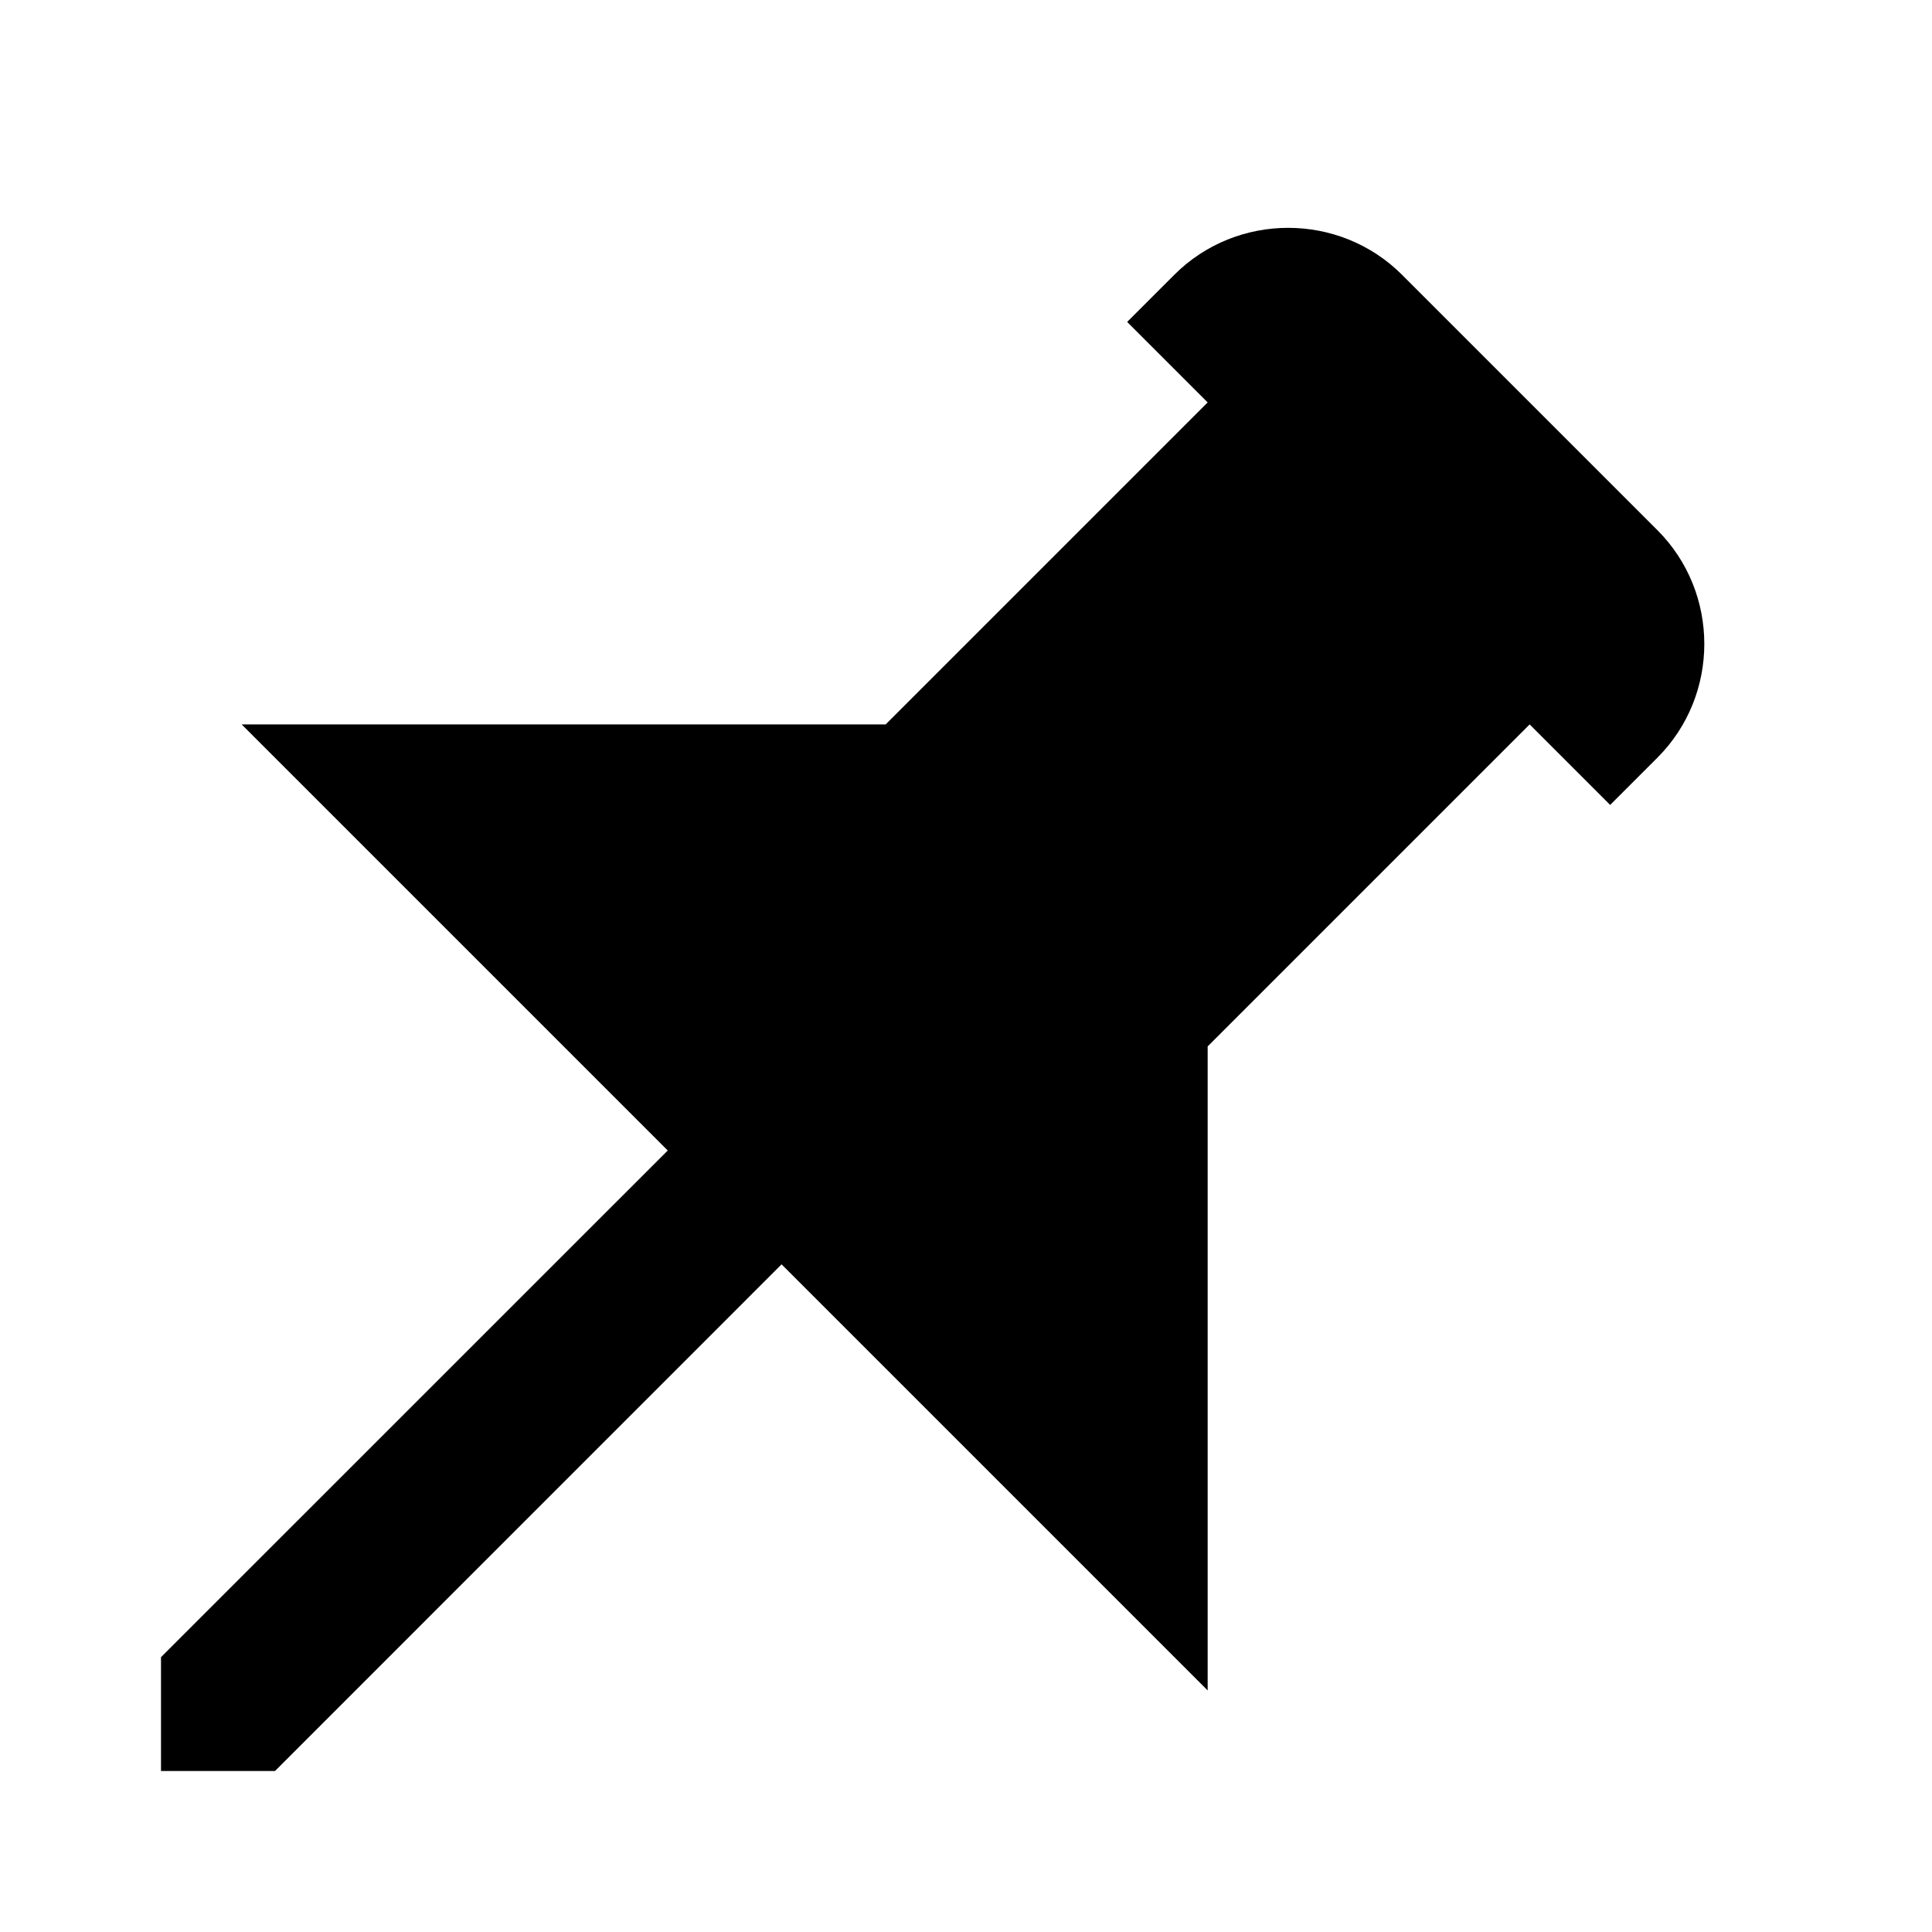
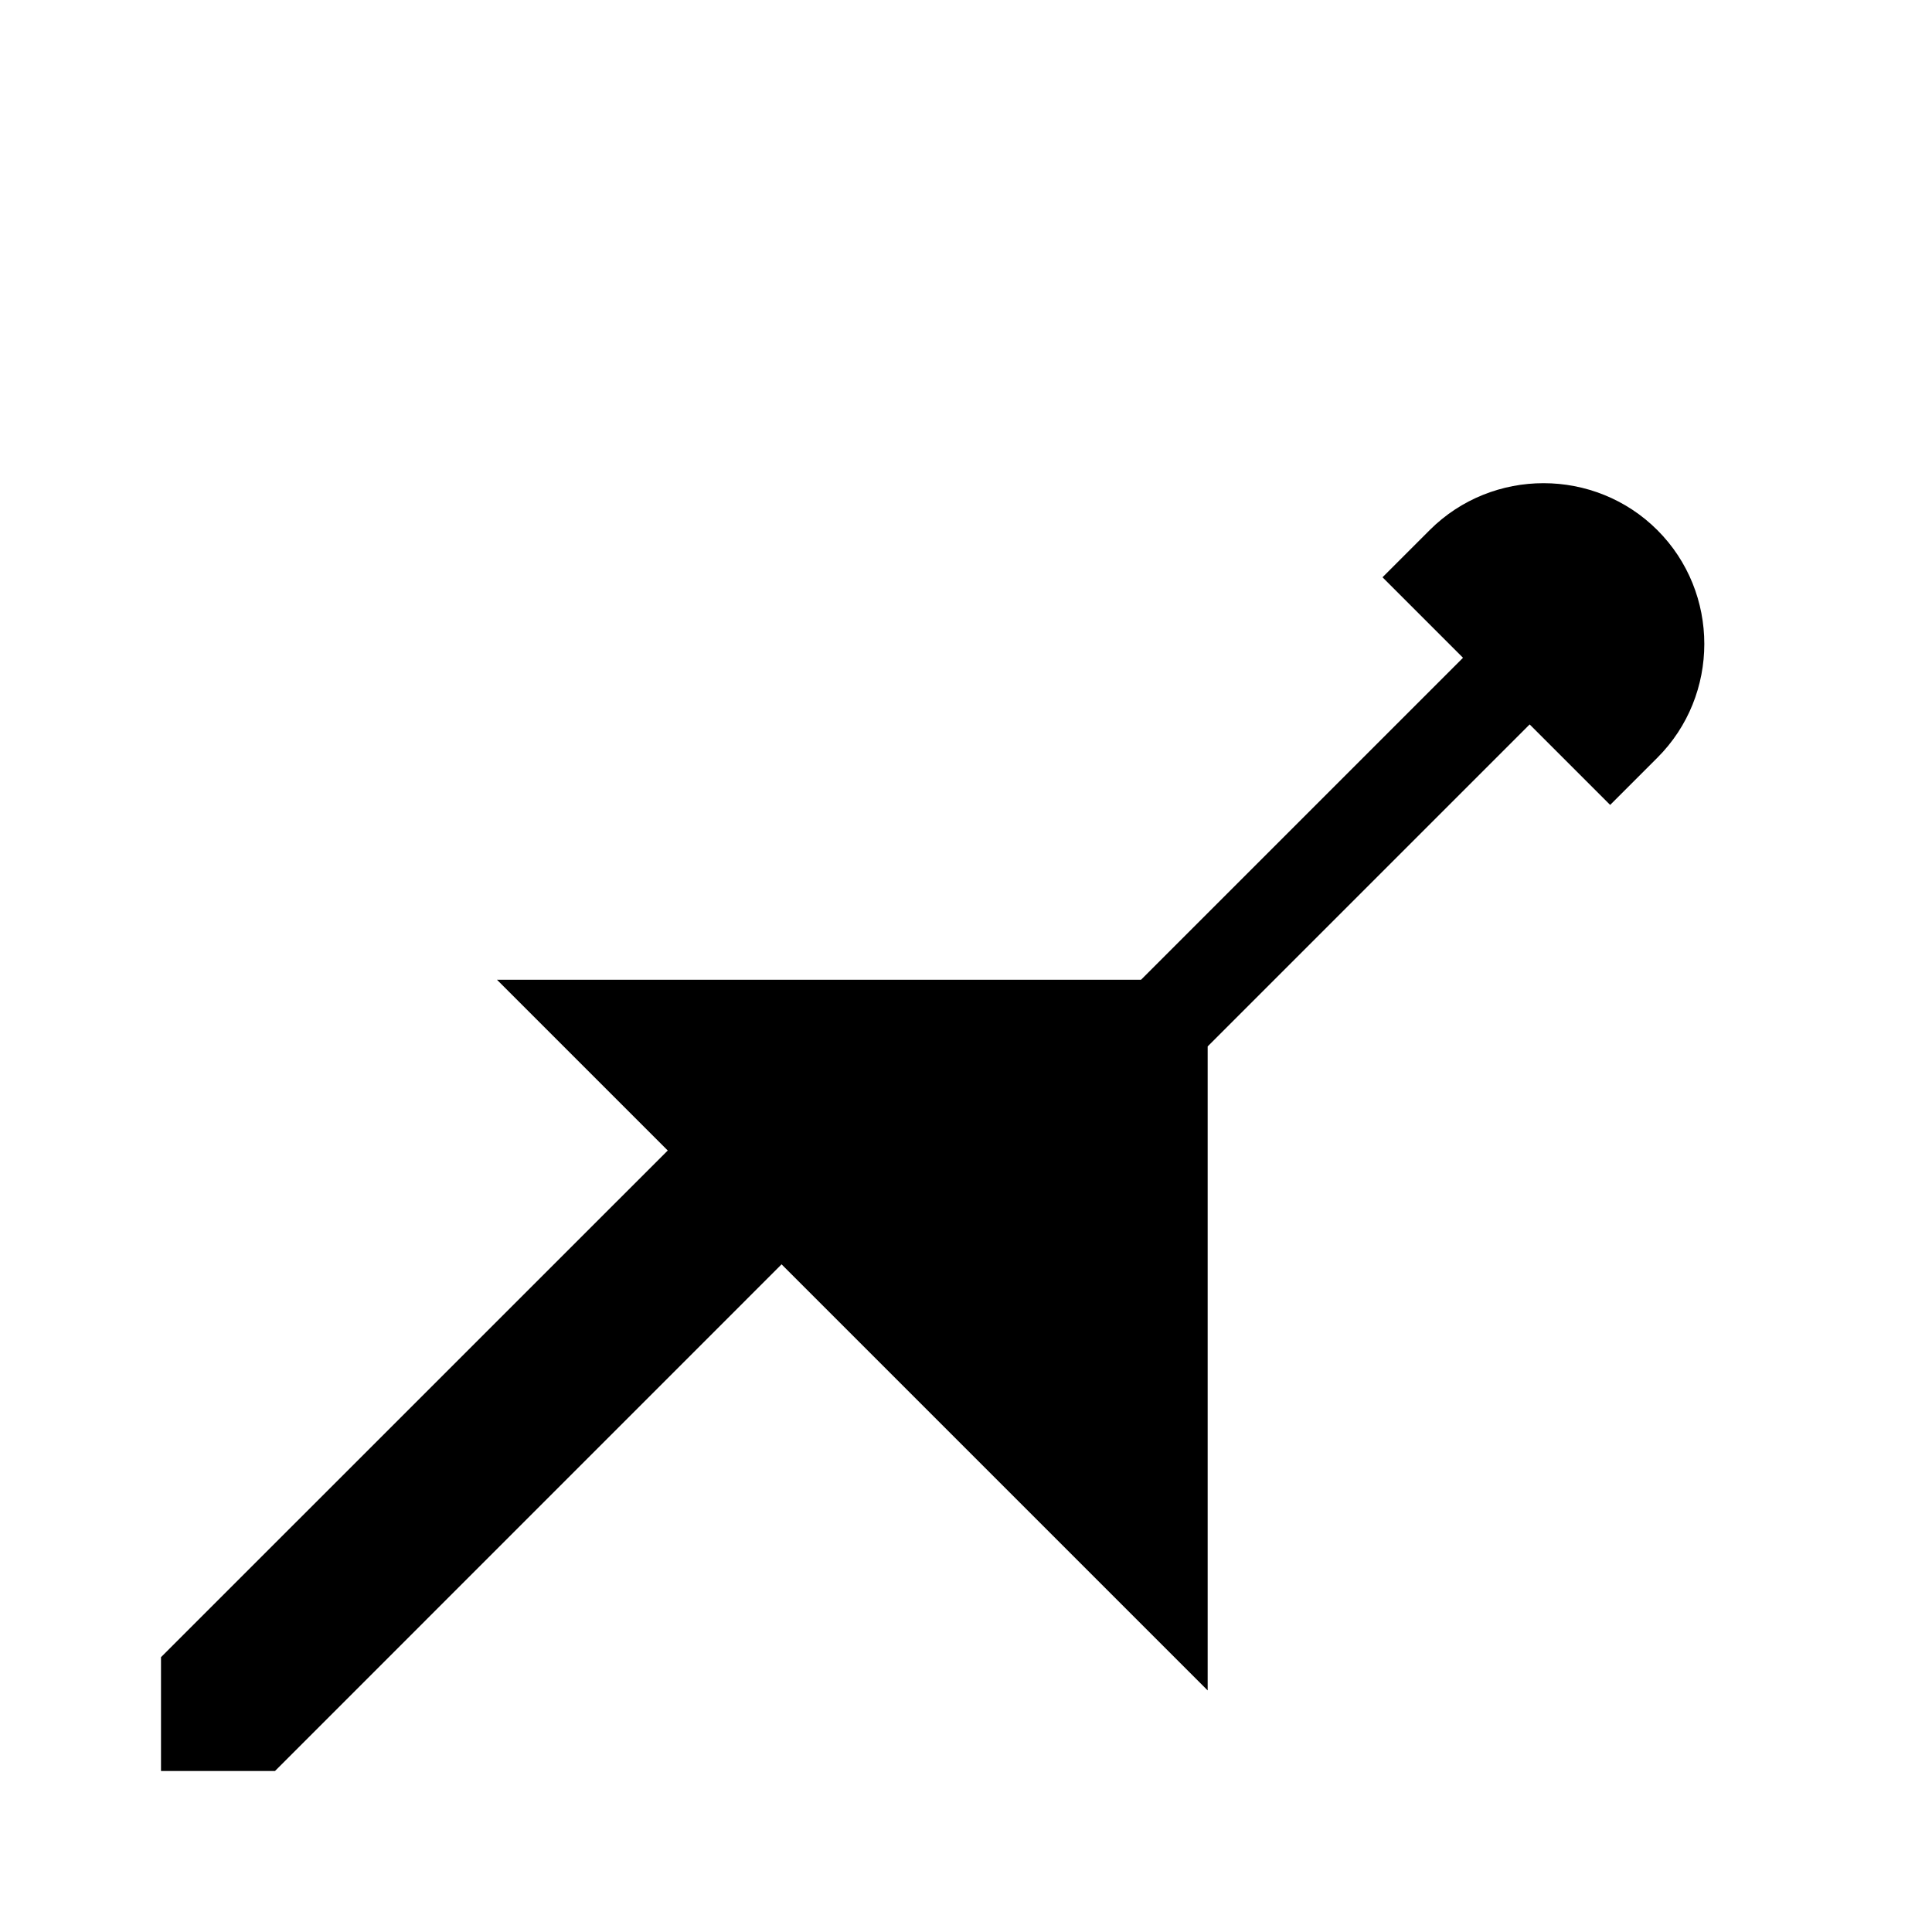
<svg xmlns="http://www.w3.org/2000/svg" width="24" height="24" viewBox="0 0 24 24">
-   <path fill-rule="evenodd" d="M8.295,14.292L2,20.586L2,22h1.416l6.293-6.294l5.293,5.293v-8l4-4l1,1 l0.586-0.586c0.778-0.777,0.778-2.051,0-2.828l-3.172-3.172c-0.778-0.777-2.05-0.777-2.828,0l-0.586,0.586l1,1l-4,4h-8L8.295,14.292 z" clip-rule="evenodd" />
+   <path fill-rule="evenodd" d="M8.295,14.292L2,20.586L2,22h1.416l6.293-6.294l5.293,5.293v-8l4-4l1,1 l0.586-0.586c0.778-0.777,0.778-2.051,0-2.828c-0.778-0.777-2.05-0.777-2.828,0l-0.586,0.586l1,1l-4,4h-8L8.295,14.292 z" clip-rule="evenodd" />
</svg>